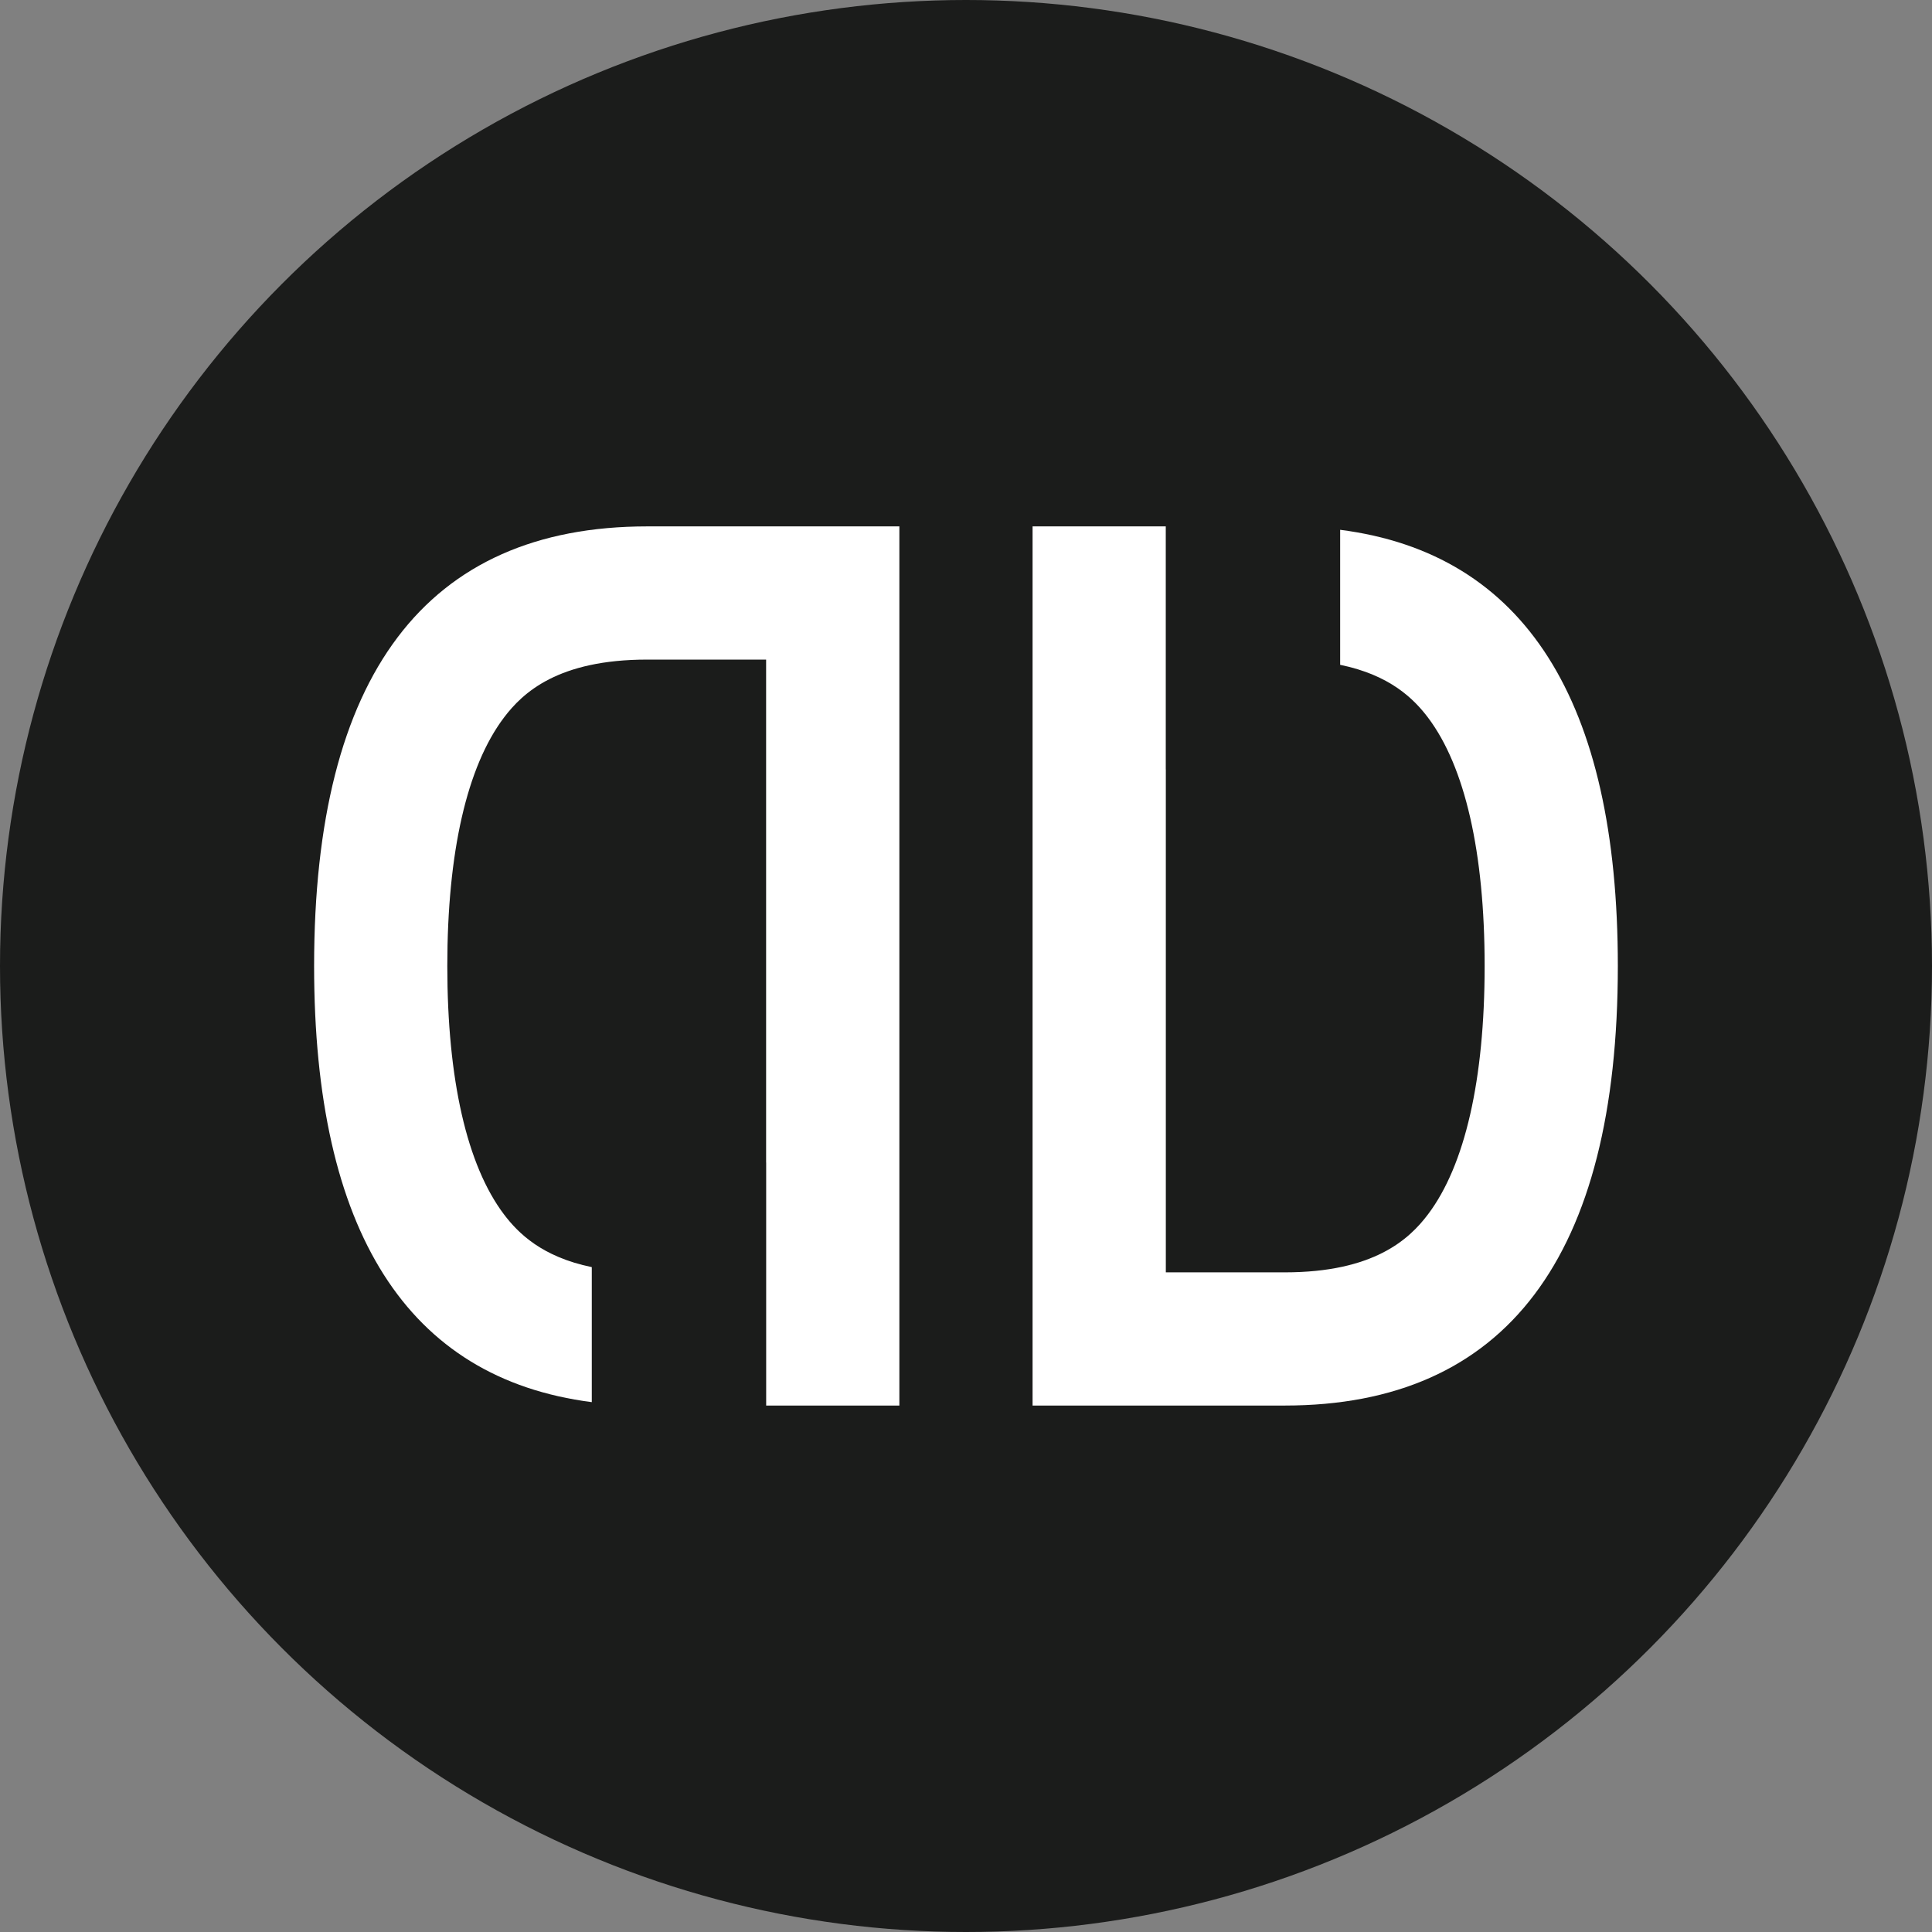
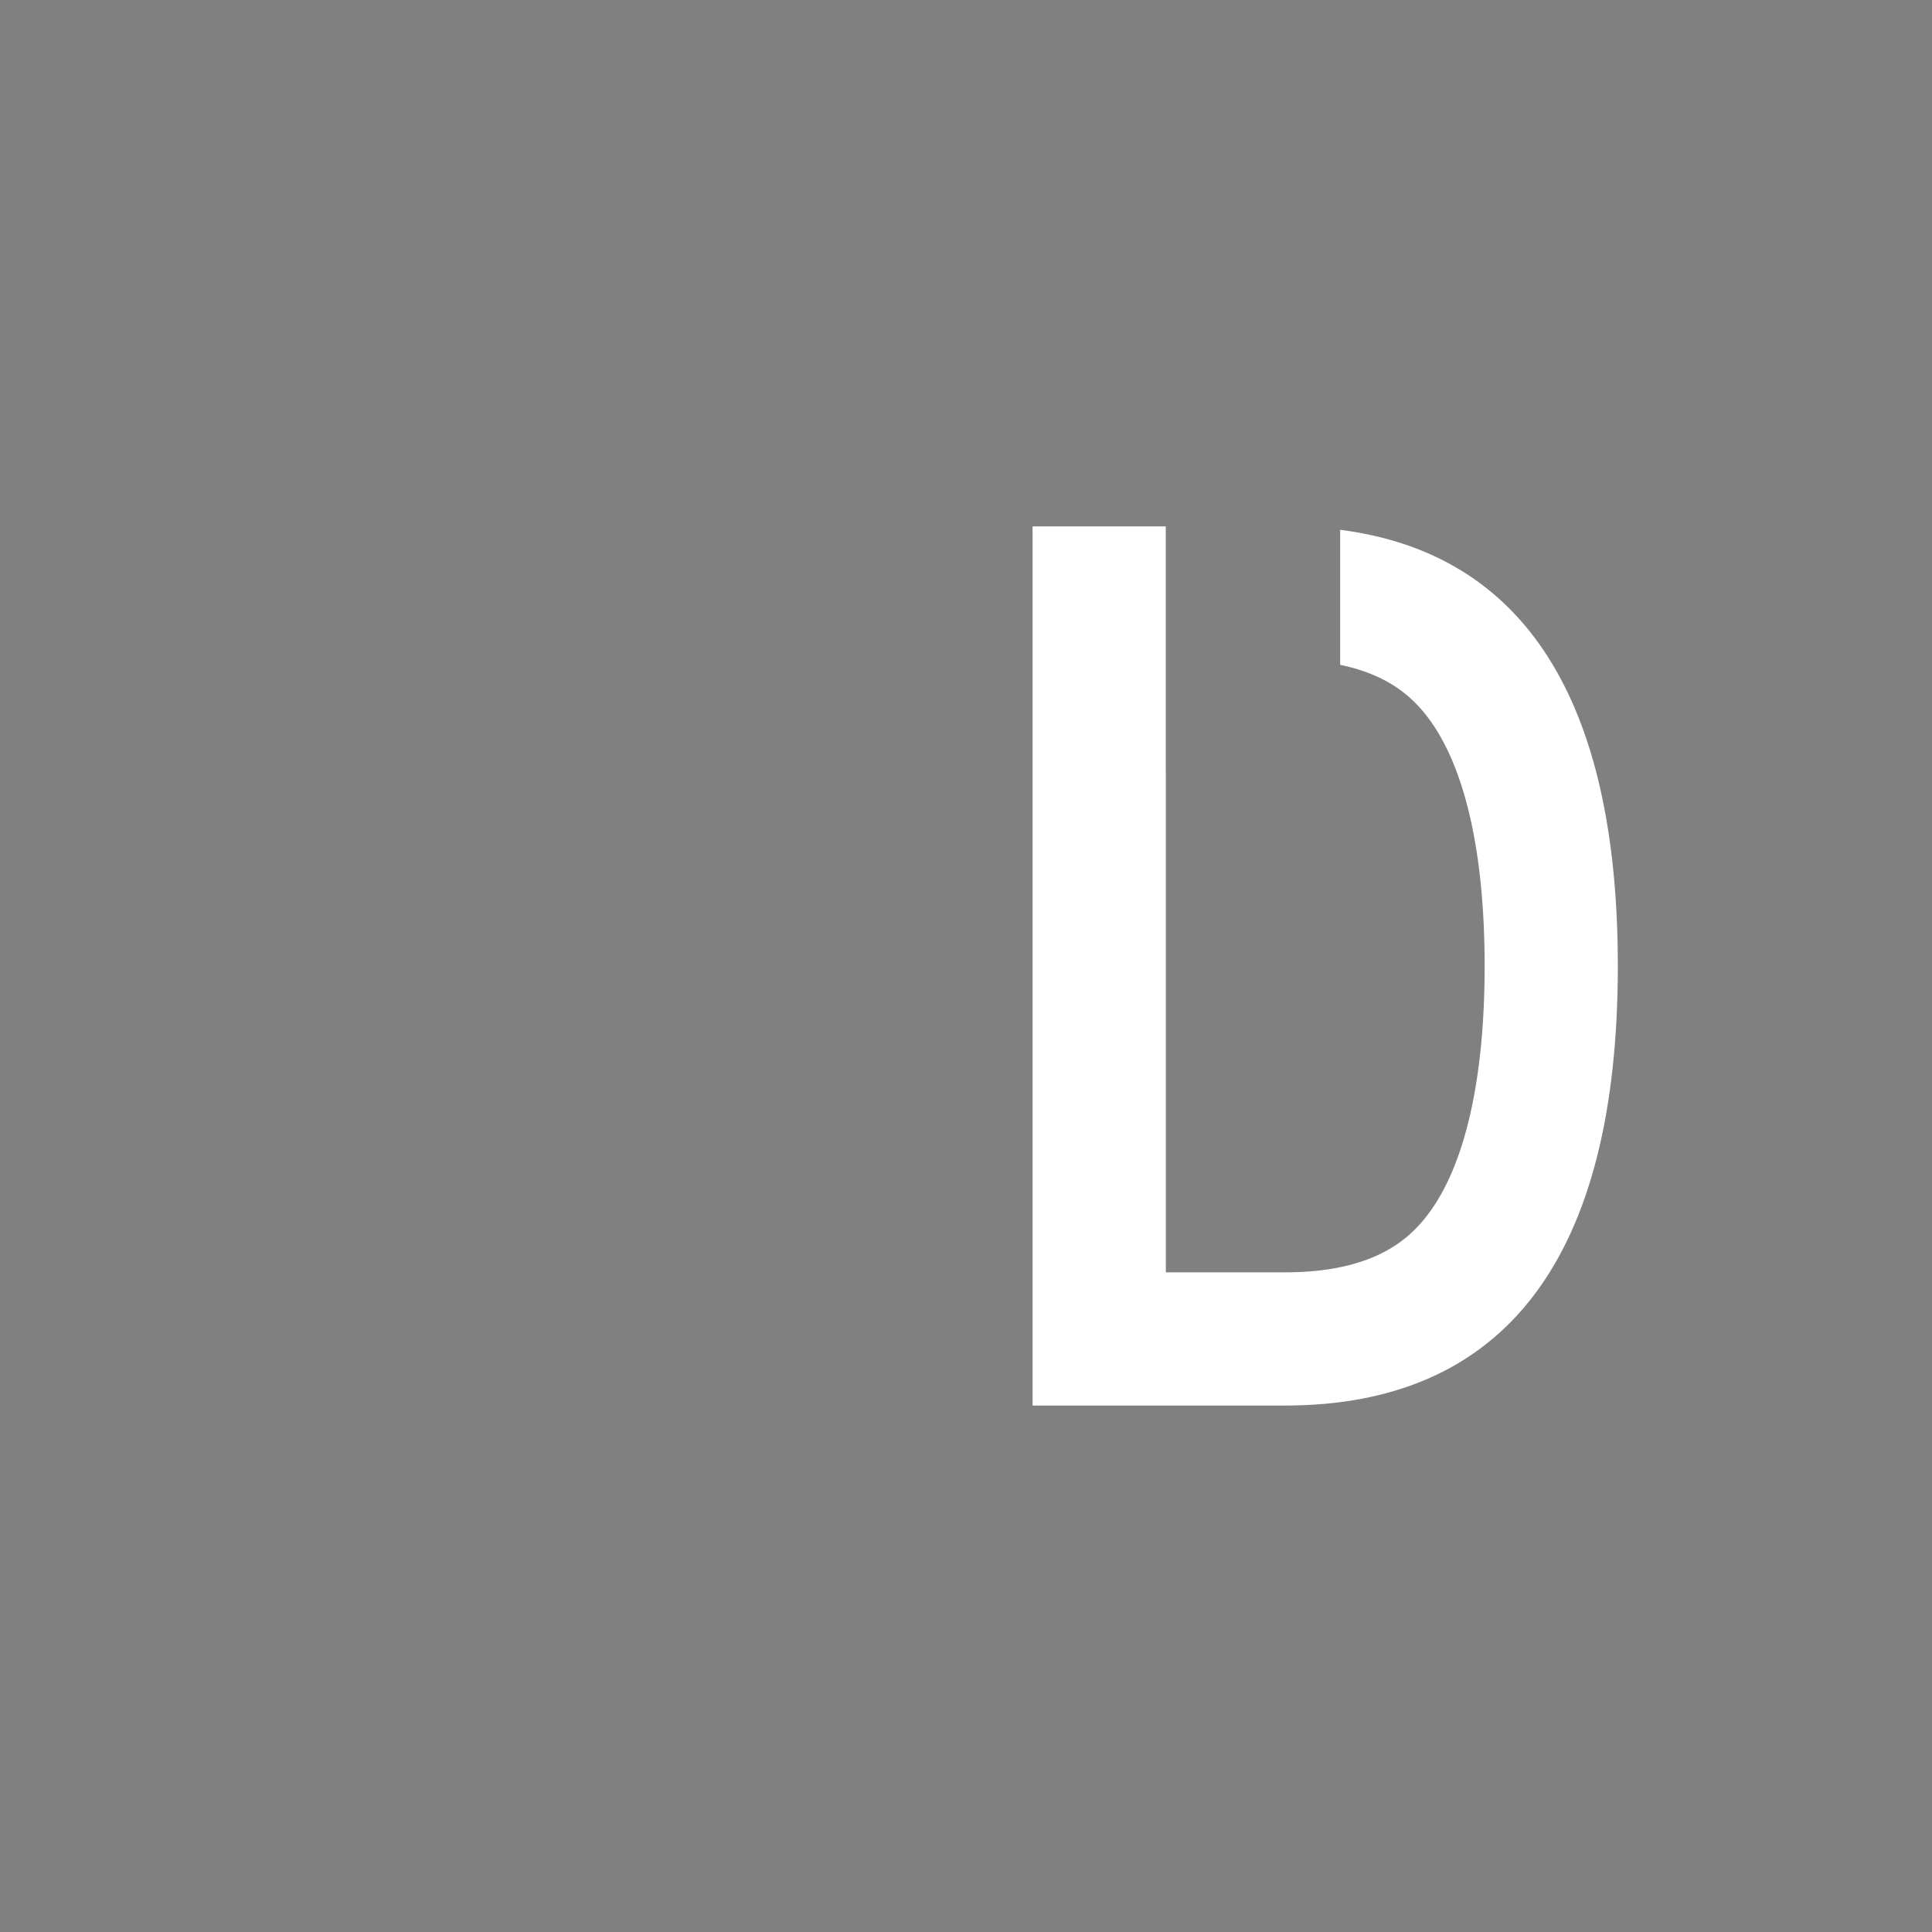
<svg xmlns="http://www.w3.org/2000/svg" id="Ebene_2" data-name="Ebene 2" viewBox="0 0 328.82 328.82">
  <rect x="0" y="0" width="328.82" height="328.82" fill="#808080" stroke="none" />
  <defs>
    <style>
      .cls-1 {
        fill: #1b1c1b;
      }

      .cls-1, .cls-2 {
        stroke-width: 0px;
      }

      .cls-2 {
        fill: #fff;
      }
    </style>
  </defs>
  <g id="Ebene_3" data-name="Ebene 3">
    <g id="D2D-Logo">
-       <circle id="Circle" class="cls-1" cx="164.41" cy="164.41" r="164.41" />
      <path id="D" class="cls-2" d="M228.09,90.17v22.98c8.47,1.74,12.52,5.77,14.95,8.98,6.3,8.35,9.64,22.96,9.64,42.28s-3.34,33.93-9.64,42.27c-3.2,4.24-9.21,9.87-24.38,9.87h-20.24v-85.6h-.01v-41.36h-22.67v149.63h42.92c37.67,0,56.69-25.38,56.69-74.81,0-45.13-15.85-70.21-47.26-74.24Z" />
-       <path id="D-" class="cls-2" d="M100.72,238.64v-22.98c-8.47-1.74-12.52-5.77-14.95-8.98-6.3-8.35-9.64-22.96-9.64-42.28s3.34-33.93,9.64-42.27c3.2-4.24,9.21-9.87,24.38-9.87h20.24s0,85.6,0,85.6h.01s0,41.36,0,41.36h22.67V89.59h-42.92c-37.67,0-56.69,25.38-56.69,74.81,0,45.13,15.85,70.21,47.26,74.24Z" />
    </g>
  </g>
</svg>